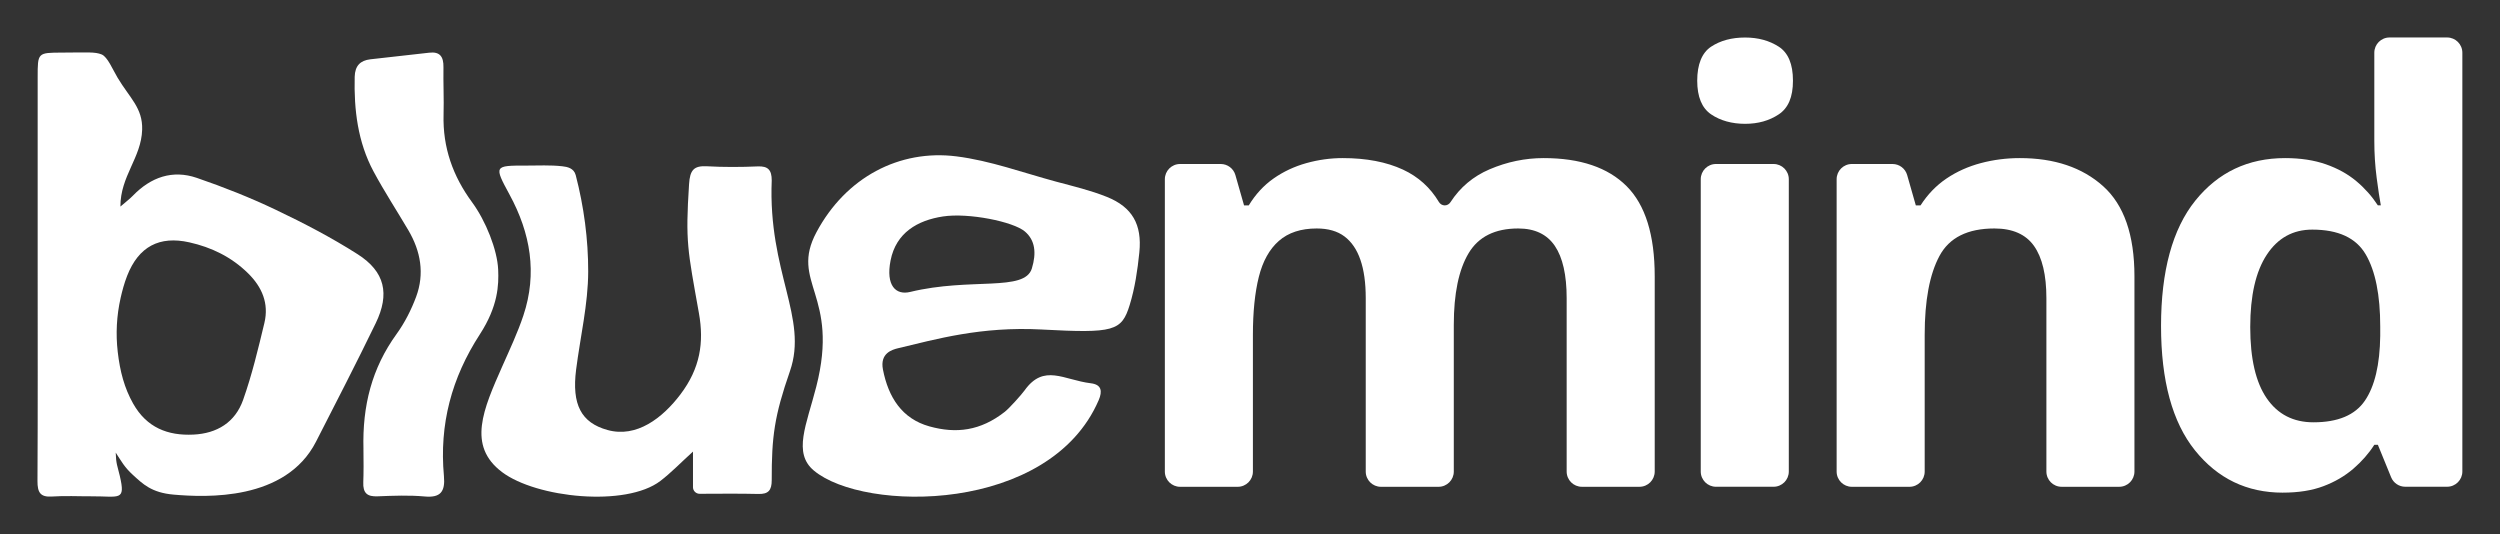
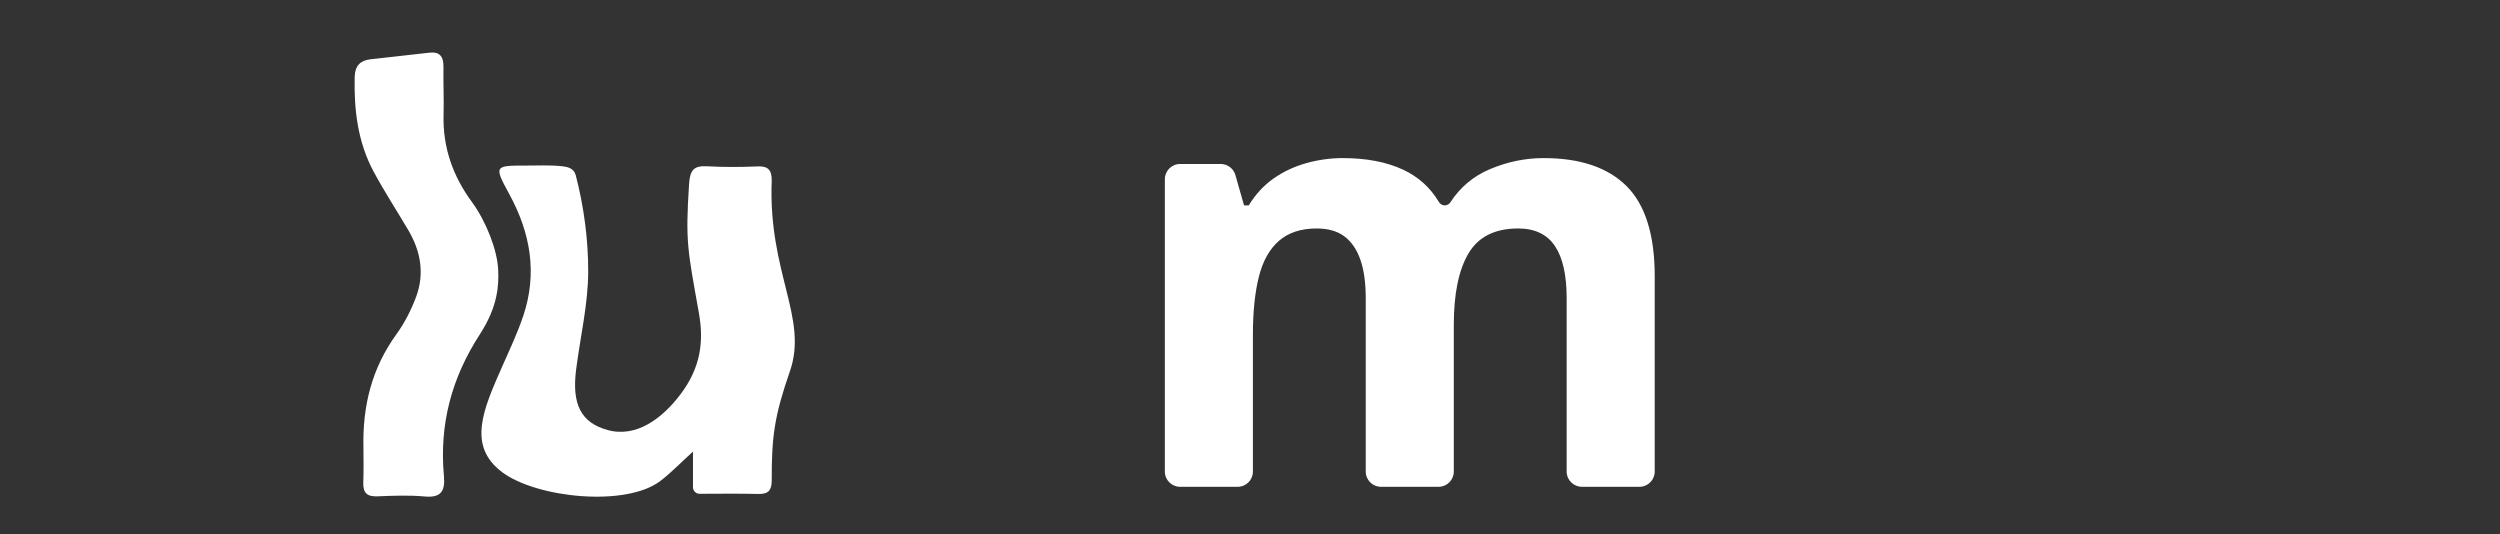
<svg xmlns="http://www.w3.org/2000/svg" width="1601" height="342" viewBox="0 0 1601 342" fill="none">
  <rect x="0" y="0" width="1601" height="342" fill="#333333" stroke="none" />
-   <path d="M74.101 289.824C74.321 297.264 75.161 298.114 76.721 304.754C80.561 321.194 76.471 317.744 58.611 317.834C50.181 317.874 41.721 317.394 33.311 317.974C25.851 318.484 23.961 315.384 24.001 308.054C24.251 262.914 24.121 217.774 24.121 172.624C24.121 131.514 24.121 90.424 24.121 49.314C24.121 33.684 24.131 33.754 39.631 33.684C56.461 33.604 60.74 33.144 65.05 34.844C68.9 36.384 72.191 44.574 75.331 49.814C83.111 62.804 91.451 69.154 91.04 83.054C90.51 101.024 77.031 112.794 77.111 132.284C81.011 128.914 83.201 127.294 85.081 125.344C96.631 113.404 110.481 108.604 125.981 113.894C143.151 119.774 160.151 126.504 176.581 134.334C194.501 142.864 212.251 152.104 229.031 162.804C246.501 173.954 249.751 188.134 240.591 207.024C228.241 232.524 215.241 257.674 202.371 282.864C182.901 320.954 131.831 318.524 111.291 316.764C96.941 315.534 91.431 309.884 85.081 304.104C79.531 299.034 77.791 295.424 74.091 289.844L74.101 289.824ZM77.241 190.814C74.671 202.154 74.061 213.844 75.401 225.394C76.851 237.914 79.671 248.534 85.261 258.454C93.951 273.874 107.461 279.114 123.901 278.314C138.891 277.584 150.571 270.594 155.711 256.034C161.371 240.064 165.331 223.404 169.311 206.854C172.331 194.294 167.781 183.814 158.911 175.064C148.241 164.534 135.351 158.344 121.241 155.194C102.201 150.924 88.79 157.754 81.41 176.664C79.591 181.334 78.271 186.224 77.231 190.814H77.241Z" fill="white" />
-   <path d="M667.161 211.014C628.131 208.924 599.121 217.324 575.251 222.974C571.161 223.934 563.431 226.274 565.431 236.614C568.901 254.434 577.621 268.144 595.151 273.044C612.341 277.844 627.871 275.944 643.471 263.724C646.251 261.564 654.081 252.874 656.131 250.024C668.501 232.694 681.151 243.334 698.551 245.444C705.381 246.264 706.11 250.404 703.6 256.264C672.28 328.964 553.421 328.254 521.201 301.354C507.661 290.054 516.461 272.144 522.731 247.664C537.881 188.484 505.511 181.144 522.871 148.694C541.671 113.534 575.981 95.534 612.491 100.134C634.111 102.854 655.171 110.614 676.411 116.344C687.341 119.284 698.451 121.904 708.931 126.124C725.071 132.644 731.461 143.724 729.631 161.664C728.481 172.964 726.811 184.384 723.471 195.264C718.281 212.124 713.381 213.504 667.151 211.024L667.161 211.014ZM582.881 186.954C621.691 177.544 656.211 187.074 660.811 171.894C663.821 161.954 662.911 153.864 656.371 148.274C648.951 141.934 620.251 136.134 603.911 138.614C587.621 141.094 573.801 149.004 570.311 166.844C567.181 182.854 573.641 189.204 582.881 186.954Z" fill="white" />
  <path d="M443.791 311.944V289.194C435.691 296.544 429.691 302.814 422.911 307.994C400.831 324.864 343.521 318.904 321.491 302.314C299.051 285.414 309.471 262.134 321.791 234.304C326.501 223.674 331.491 213.084 335.171 202.054C344.211 174.974 339.701 149.284 326.371 124.734C316.271 106.134 316.441 106.014 336.821 106.044C344.601 106.044 352.441 105.604 360.151 106.484C363.271 106.844 367.531 107.634 368.701 112.194C373.931 132.264 376.721 153.294 376.681 173.874C376.641 194.794 371.611 215.694 368.951 236.634C366.081 259.094 372.181 270.694 389.041 275.374C407.691 280.564 424.321 267.674 435.751 252.564C448.411 235.844 450.941 219.304 447.591 200.564C440.321 159.704 438.891 155.124 441.271 117.964C441.851 108.884 444.301 106.014 452.821 106.484C463.641 107.084 474.441 107.034 485.271 106.564C491.881 106.284 494.221 108.894 494.211 115.534C491.811 174.404 517.711 203.634 505.891 237.664C495.901 266.424 494.151 279.574 494.211 307.534C494.221 314.074 492.001 316.484 485.681 316.334C473.451 316.024 461.231 316.184 448.041 316.224C445.701 316.224 443.781 314.334 443.781 311.984L443.791 311.944Z" fill="white" />
  <path d="M232.761 287.524C232.031 259.904 238.081 235.834 253.981 213.884C259.161 206.714 263.371 198.444 266.491 190.054C271.981 175.294 269.421 160.904 261.561 147.534C254.141 134.914 246.101 122.654 239.181 109.744C229.151 90.994 226.631 70.384 227.141 49.194C227.321 42.054 230.811 38.734 237.121 37.984C249.671 36.494 262.251 35.254 274.811 33.754C281.701 32.924 284.111 36.244 283.991 43.044C283.821 53.134 284.341 63.234 284.061 73.324C283.461 94.444 290.041 112.824 302.301 129.494C311.121 141.494 318.501 160.044 319.031 172.734C319.441 182.344 319.071 195.974 307.261 214.164C289.181 242.054 281.271 271.744 284.291 304.814C285.211 314.844 282.141 318.874 271.971 317.944C262.001 317.034 251.881 317.444 241.851 317.844C235.271 318.124 232.331 315.924 232.651 308.724C232.861 304.314 232.881 293.194 232.751 287.524H232.761Z" fill="white" />
  <path d="M988.531 101.244C1011.99 101.244 1029.7 107.244 1041.7 119.234C1053.68 131.224 1059.68 150.464 1059.68 176.964V301.974C1059.68 307.354 1055.32 311.734 1049.93 311.734H1013.04C1007.66 311.734 1003.29 307.374 1003.29 301.974V190.964C1003.29 176.084 1000.76 164.924 995.721 157.474C990.671 150.034 982.861 146.314 972.261 146.314C957.361 146.314 946.781 151.604 940.471 162.214C934.161 172.814 931.011 188.084 931.011 208.014V301.994C931.011 307.374 926.651 311.744 921.261 311.744H884.361C878.991 311.744 874.621 307.384 874.621 301.994V190.984C874.621 181.134 873.481 172.934 871.201 166.374C868.941 159.814 865.531 154.824 861.001 151.414C856.461 148.004 850.531 146.314 843.221 146.314C833.121 146.314 825.051 148.964 819.001 154.264C812.951 159.554 808.661 167.264 806.141 177.354C803.621 187.444 802.361 199.814 802.361 214.454V301.994C802.361 307.374 798.001 311.744 792.611 311.744H755.721C750.341 311.744 745.971 307.384 745.971 301.994V114.774C745.971 109.404 750.331 105.024 755.721 105.024H781.771C786.111 105.024 789.951 107.914 791.141 112.094L796.691 131.534H799.711C804.001 124.474 809.291 118.734 815.601 114.304C821.901 109.884 828.911 106.614 836.601 104.454C844.291 102.314 852.051 101.244 859.871 101.244C875.011 101.244 887.871 103.714 898.471 108.624C908.301 113.194 915.951 120.104 921.451 129.324C922.251 130.664 923.651 131.534 925.211 131.534C926.701 131.534 928.071 130.744 928.881 129.484C935.071 119.934 943.421 112.924 953.911 108.434C965.141 103.644 976.671 101.244 988.531 101.244Z" fill="white" />
-   <path d="M1117.56 24.027C1125.88 24.027 1133.07 25.991 1139.12 29.892C1145.17 33.804 1148.21 41.054 1148.21 51.654C1148.21 62.264 1145.17 69.194 1139.12 73.234C1133.07 77.274 1125.88 79.294 1117.56 79.294C1109.23 79.294 1101.73 77.274 1095.8 73.234C1089.87 69.194 1086.9 62.004 1086.9 51.654C1086.9 41.314 1089.87 33.804 1095.8 29.892C1101.73 25.978 1108.97 24.027 1117.56 24.027ZM1145.55 114.774V301.964C1145.55 307.344 1141.19 311.714 1135.81 311.714H1098.91C1093.54 311.714 1089.16 307.354 1089.16 301.964V114.774C1089.16 109.404 1093.52 105.024 1098.91 105.024H1135.81C1141.18 105.024 1145.55 109.384 1145.55 114.774Z" fill="white" />
-   <path d="M1293.5 101.244C1315.69 101.244 1333.48 107.244 1346.85 119.234C1360.21 131.224 1366.9 150.464 1366.9 176.964V301.974C1366.9 307.354 1362.54 311.734 1357.15 311.734H1320.26C1314.88 311.734 1310.51 307.374 1310.51 301.974V190.964C1310.51 176.084 1307.85 164.924 1302.56 157.474C1297.27 150.034 1288.81 146.314 1277.22 146.314C1260.06 146.314 1248.32 152.174 1242.03 163.914C1235.72 175.644 1232.57 192.494 1232.57 214.454V301.994C1232.57 307.374 1228.21 311.744 1222.82 311.744H1185.92C1180.55 311.744 1176.18 307.384 1176.18 301.994V114.774C1176.18 109.404 1180.54 105.024 1185.92 105.024H1211.97C1216.32 105.024 1220.15 107.914 1221.34 112.094L1226.89 131.534H1229.91C1234.45 124.474 1240 118.734 1246.56 114.304C1253.12 109.884 1260.43 106.614 1268.51 104.454C1276.58 102.314 1284.91 101.244 1293.49 101.244H1293.5Z" fill="white" />
-   <path d="M1461.87 315.494C1438.92 315.494 1420.18 306.474 1405.68 288.434C1391.17 270.394 1383.93 243.834 1383.93 208.754C1383.93 173.664 1391.24 146.674 1405.87 128.494C1420.5 110.334 1439.67 101.244 1463.39 101.244C1473.23 101.244 1481.92 102.574 1489.49 105.214C1497.06 107.864 1503.55 111.454 1508.97 115.994C1514.4 120.534 1519 125.724 1522.78 131.514H1524.68C1523.92 127.484 1523.04 121.614 1522.02 113.914C1521.01 106.214 1520.51 98.334 1520.51 90.244V33.754C1520.51 28.375 1524.86 24 1530.25 24H1567.15C1572.52 24 1576.89 28.361 1576.89 33.754V301.954C1576.89 307.324 1572.53 311.704 1567.15 311.704H1540.3C1536.35 311.704 1532.77 309.304 1531.28 305.644L1522.78 284.834H1520.52C1516.99 290.384 1512.5 295.494 1507.09 300.164C1501.66 304.834 1495.3 308.564 1487.99 311.324C1480.66 314.104 1471.97 315.484 1461.87 315.484V315.494ZM1481.54 270.444C1497.18 270.444 1508.16 265.844 1514.45 256.634C1520.76 247.424 1524.04 233.604 1524.3 215.184V209.124C1524.3 188.944 1521.21 173.544 1515.02 162.944C1508.83 152.334 1497.44 147.044 1480.78 147.044C1468.42 147.044 1458.71 152.404 1451.65 163.134C1444.58 173.854 1441.05 189.314 1441.05 209.494C1441.05 229.674 1444.58 244.884 1451.65 255.114C1458.7 265.344 1468.67 270.444 1481.54 270.444Z" fill="white" />
</svg>